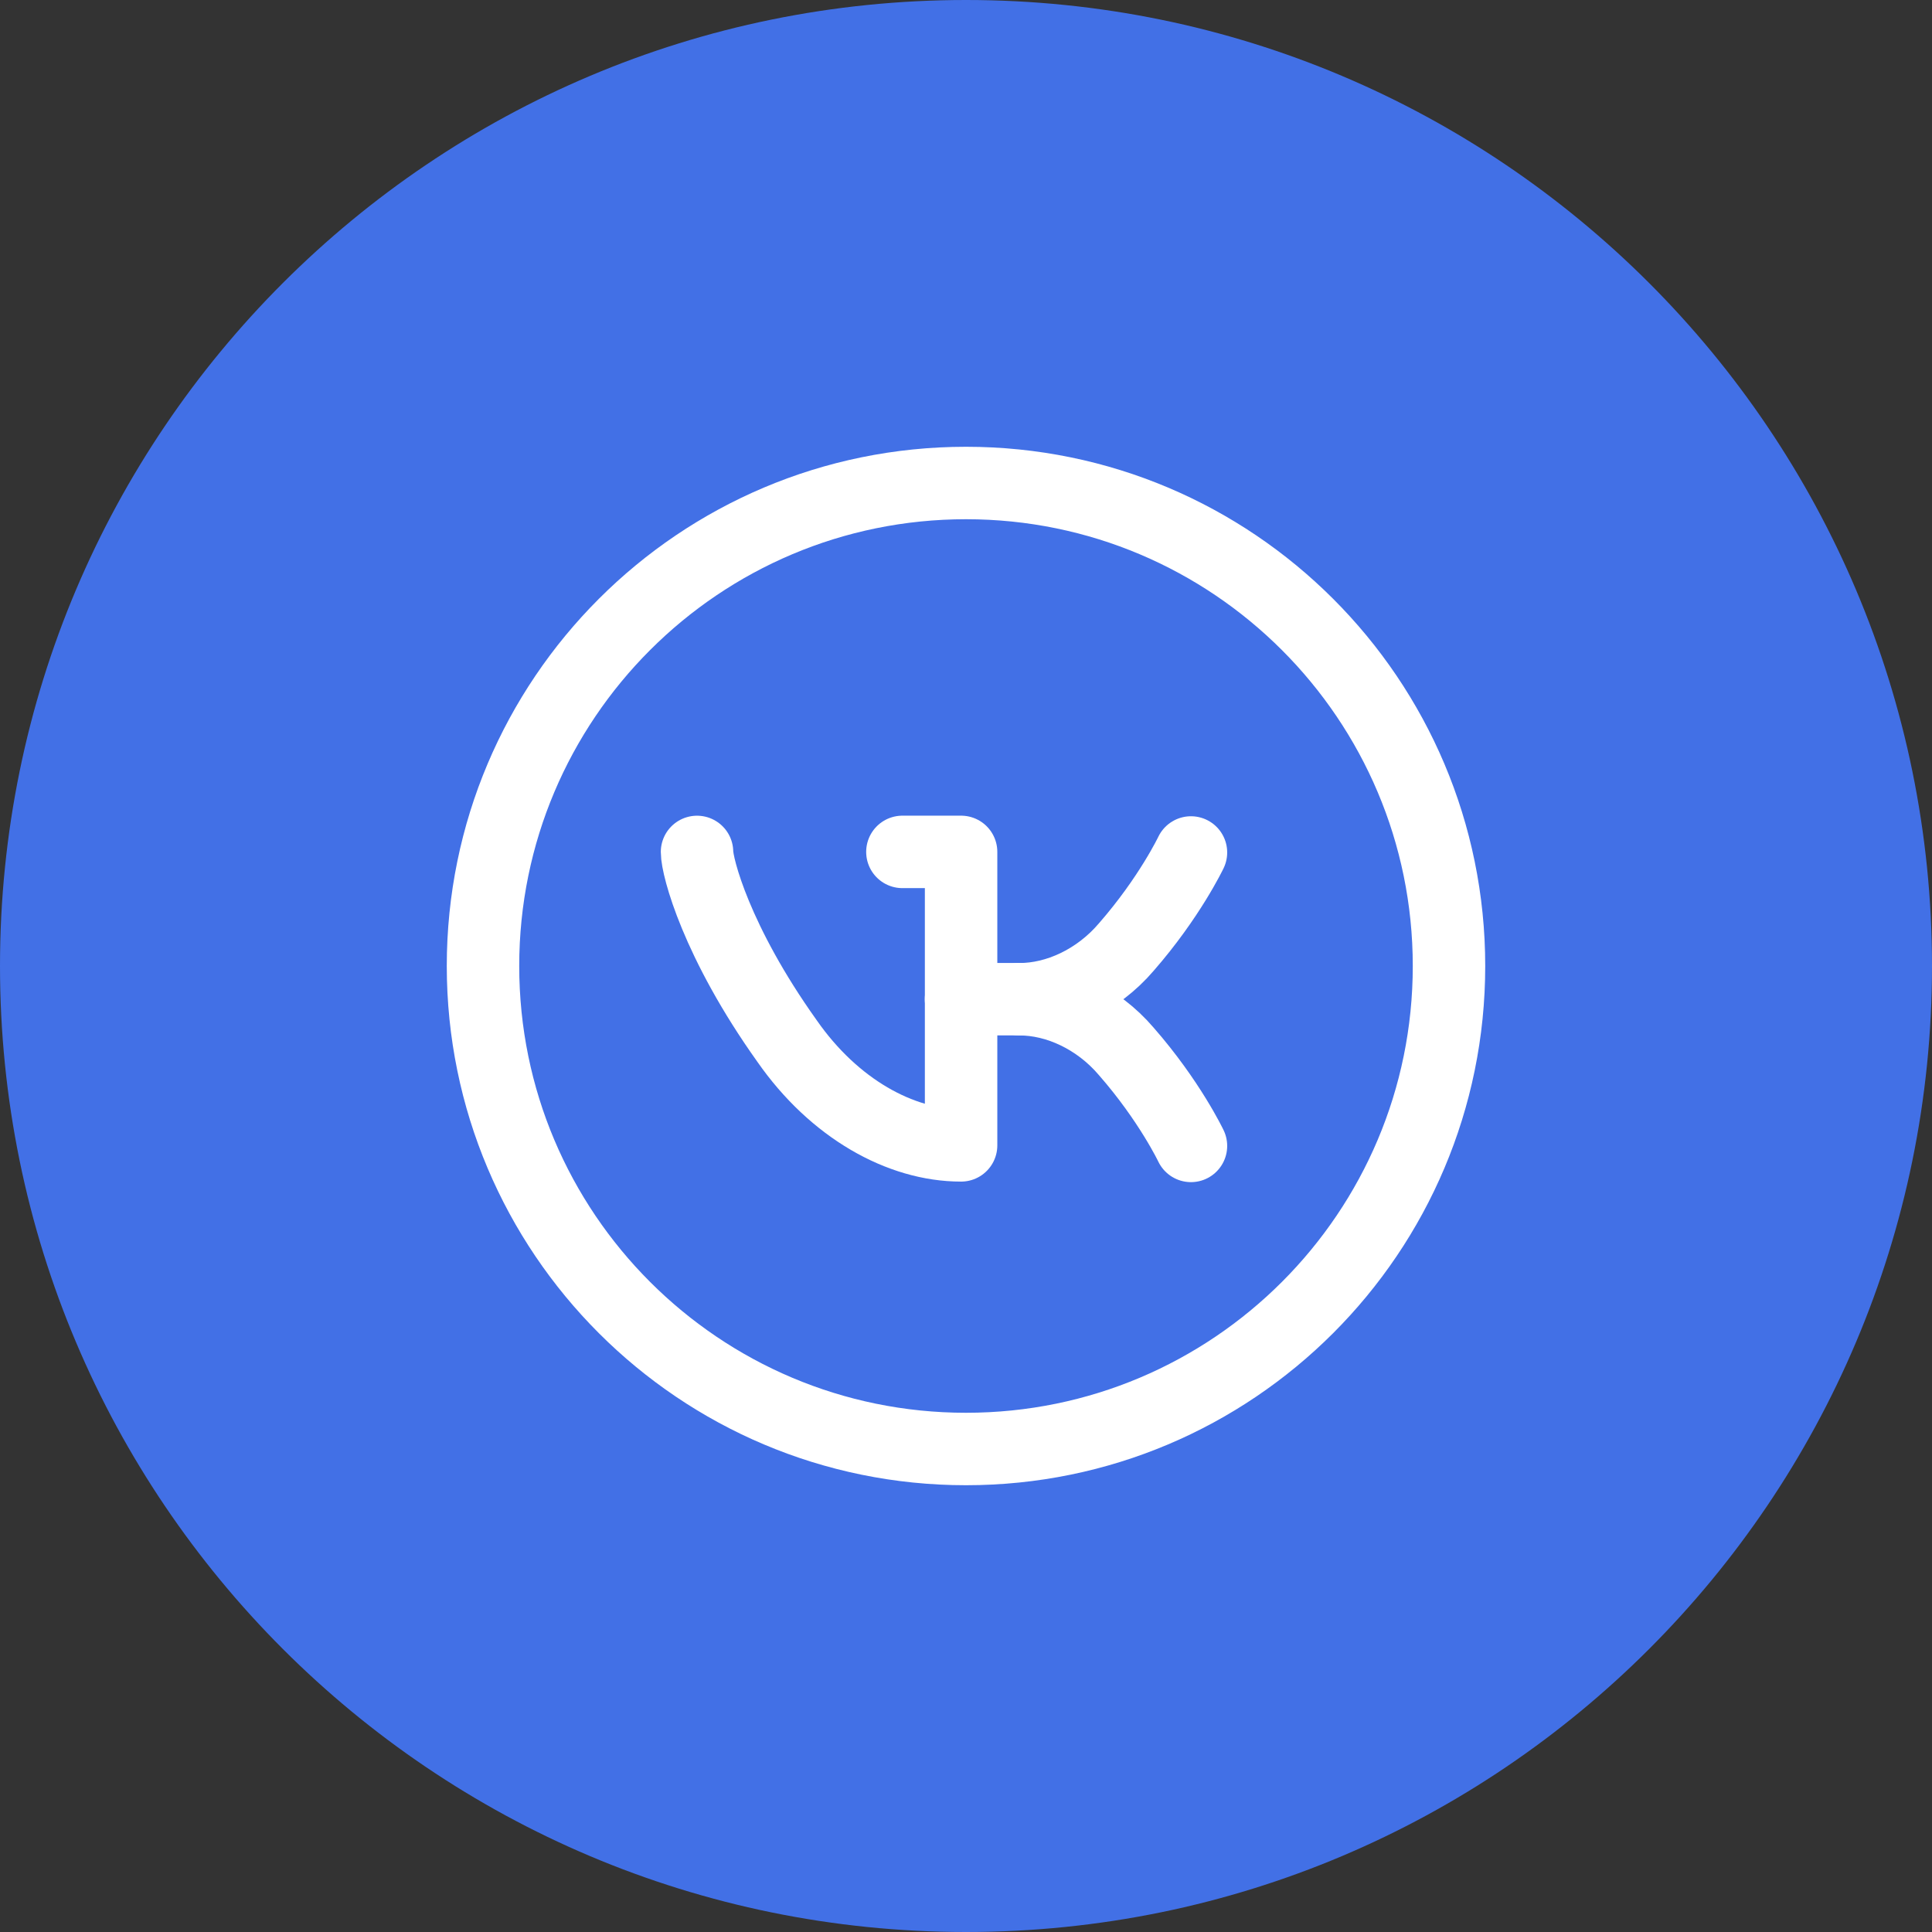
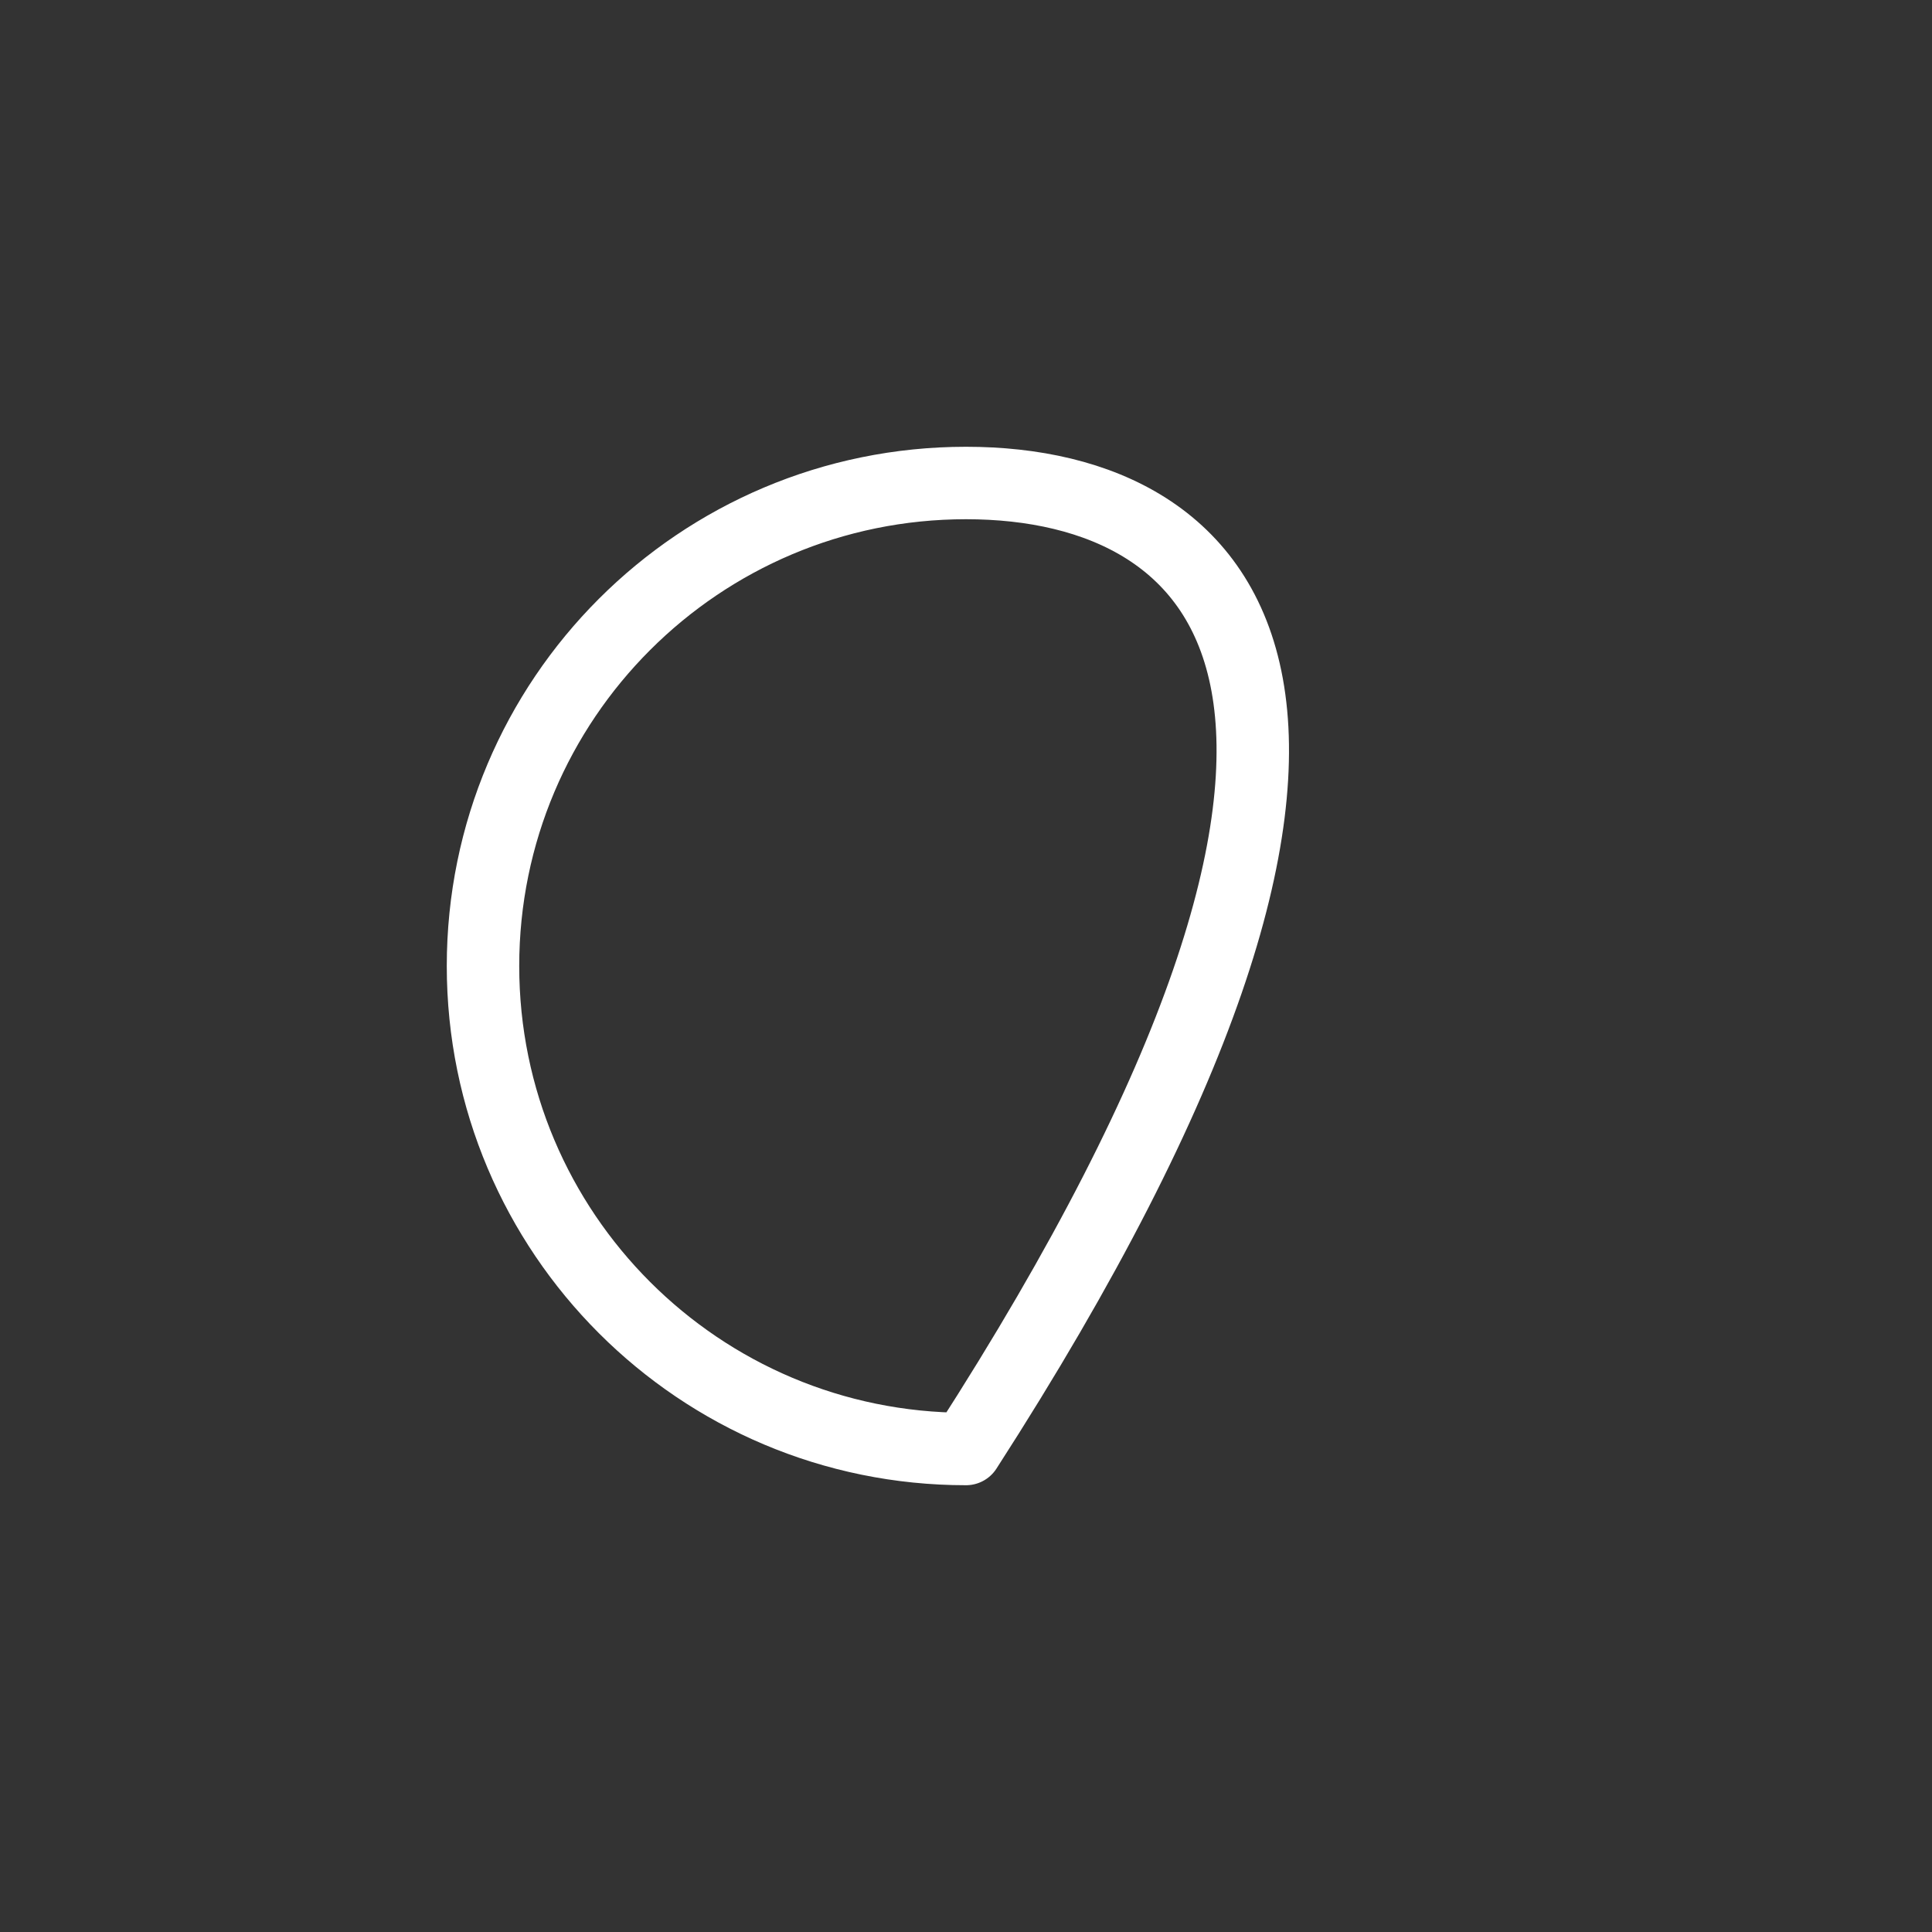
<svg xmlns="http://www.w3.org/2000/svg" width="50" height="50" viewBox="0 0 50 50" fill="none">
  <rect x="0" y="0" width="50" height="50" fill="#333333" stroke="none" />
-   <path d="M0 25C0 11.193 11.193 0 25 0V0C38.807 0 50 11.193 50 25V25C50 38.807 38.807 50 25 50V50C11.193 50 0 38.807 0 25V25Z" fill="#4270E6" />
-   <path fill-rule="evenodd" clip-rule="evenodd" d="M25 37.5C31.904 37.5 37.5 31.904 37.5 25C37.5 18.096 31.904 12.5 25 12.5C18.096 12.5 12.5 18.096 12.5 25C12.5 31.904 18.096 37.5 25 37.5Z" stroke="white" stroke-width="1.875" stroke-linecap="round" stroke-linejoin="round" />
-   <path d="M23.354 22.047H24.873V29.642H24.87C23.307 29.642 21.588 28.692 20.369 26.942C18.539 24.377 18.039 22.438 18.039 22.048" stroke="white" stroke-width="1.875" stroke-linecap="round" stroke-linejoin="round" />
-   <path d="M30.822 29.656C30.822 29.656 30.269 28.491 29.148 27.21C28.401 26.334 27.348 25.86 26.391 25.86C27.348 25.86 28.401 25.385 29.148 24.51C30.269 23.227 30.822 22.062 30.822 22.062" stroke="white" stroke-width="1.875" stroke-linecap="round" stroke-linejoin="round" />
-   <path d="M26.391 25.859H24.871" stroke="white" stroke-width="1.875" stroke-linecap="round" stroke-linejoin="round" />
+   <path fill-rule="evenodd" clip-rule="evenodd" d="M25 37.5C37.5 18.096 31.904 12.5 25 12.5C18.096 12.5 12.5 18.096 12.5 25C12.5 31.904 18.096 37.5 25 37.5Z" stroke="white" stroke-width="1.875" stroke-linecap="round" stroke-linejoin="round" />
</svg>